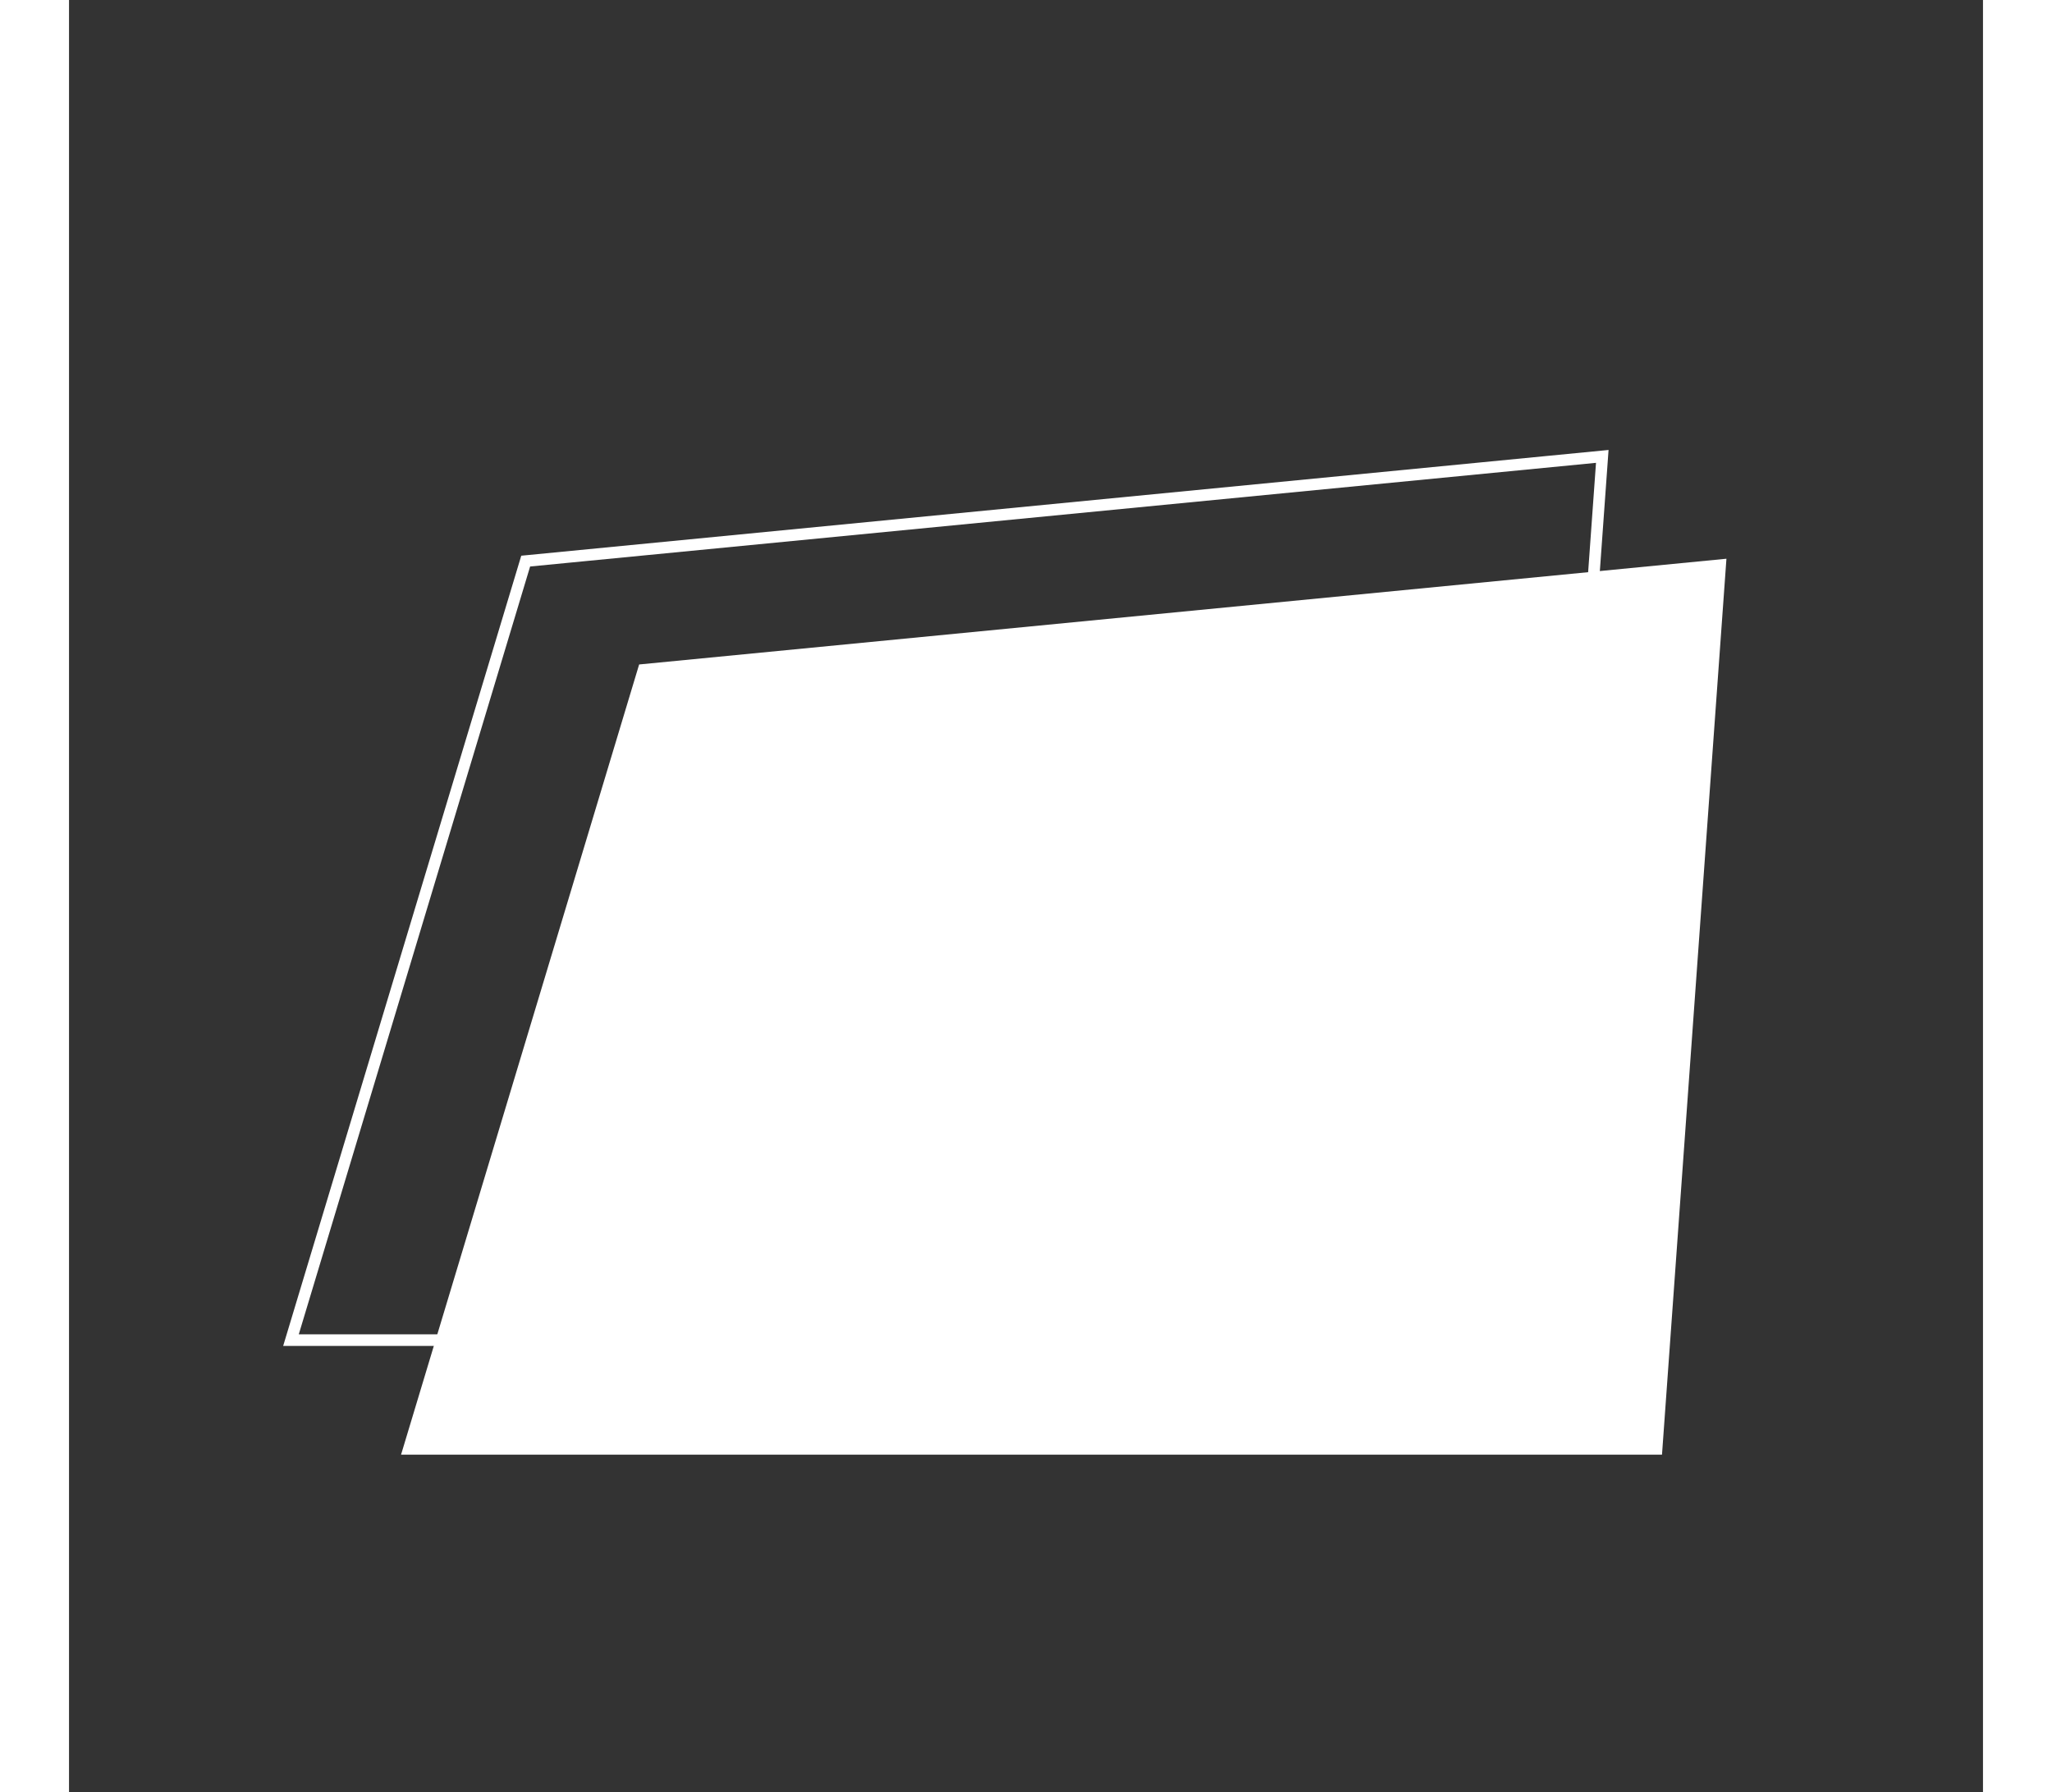
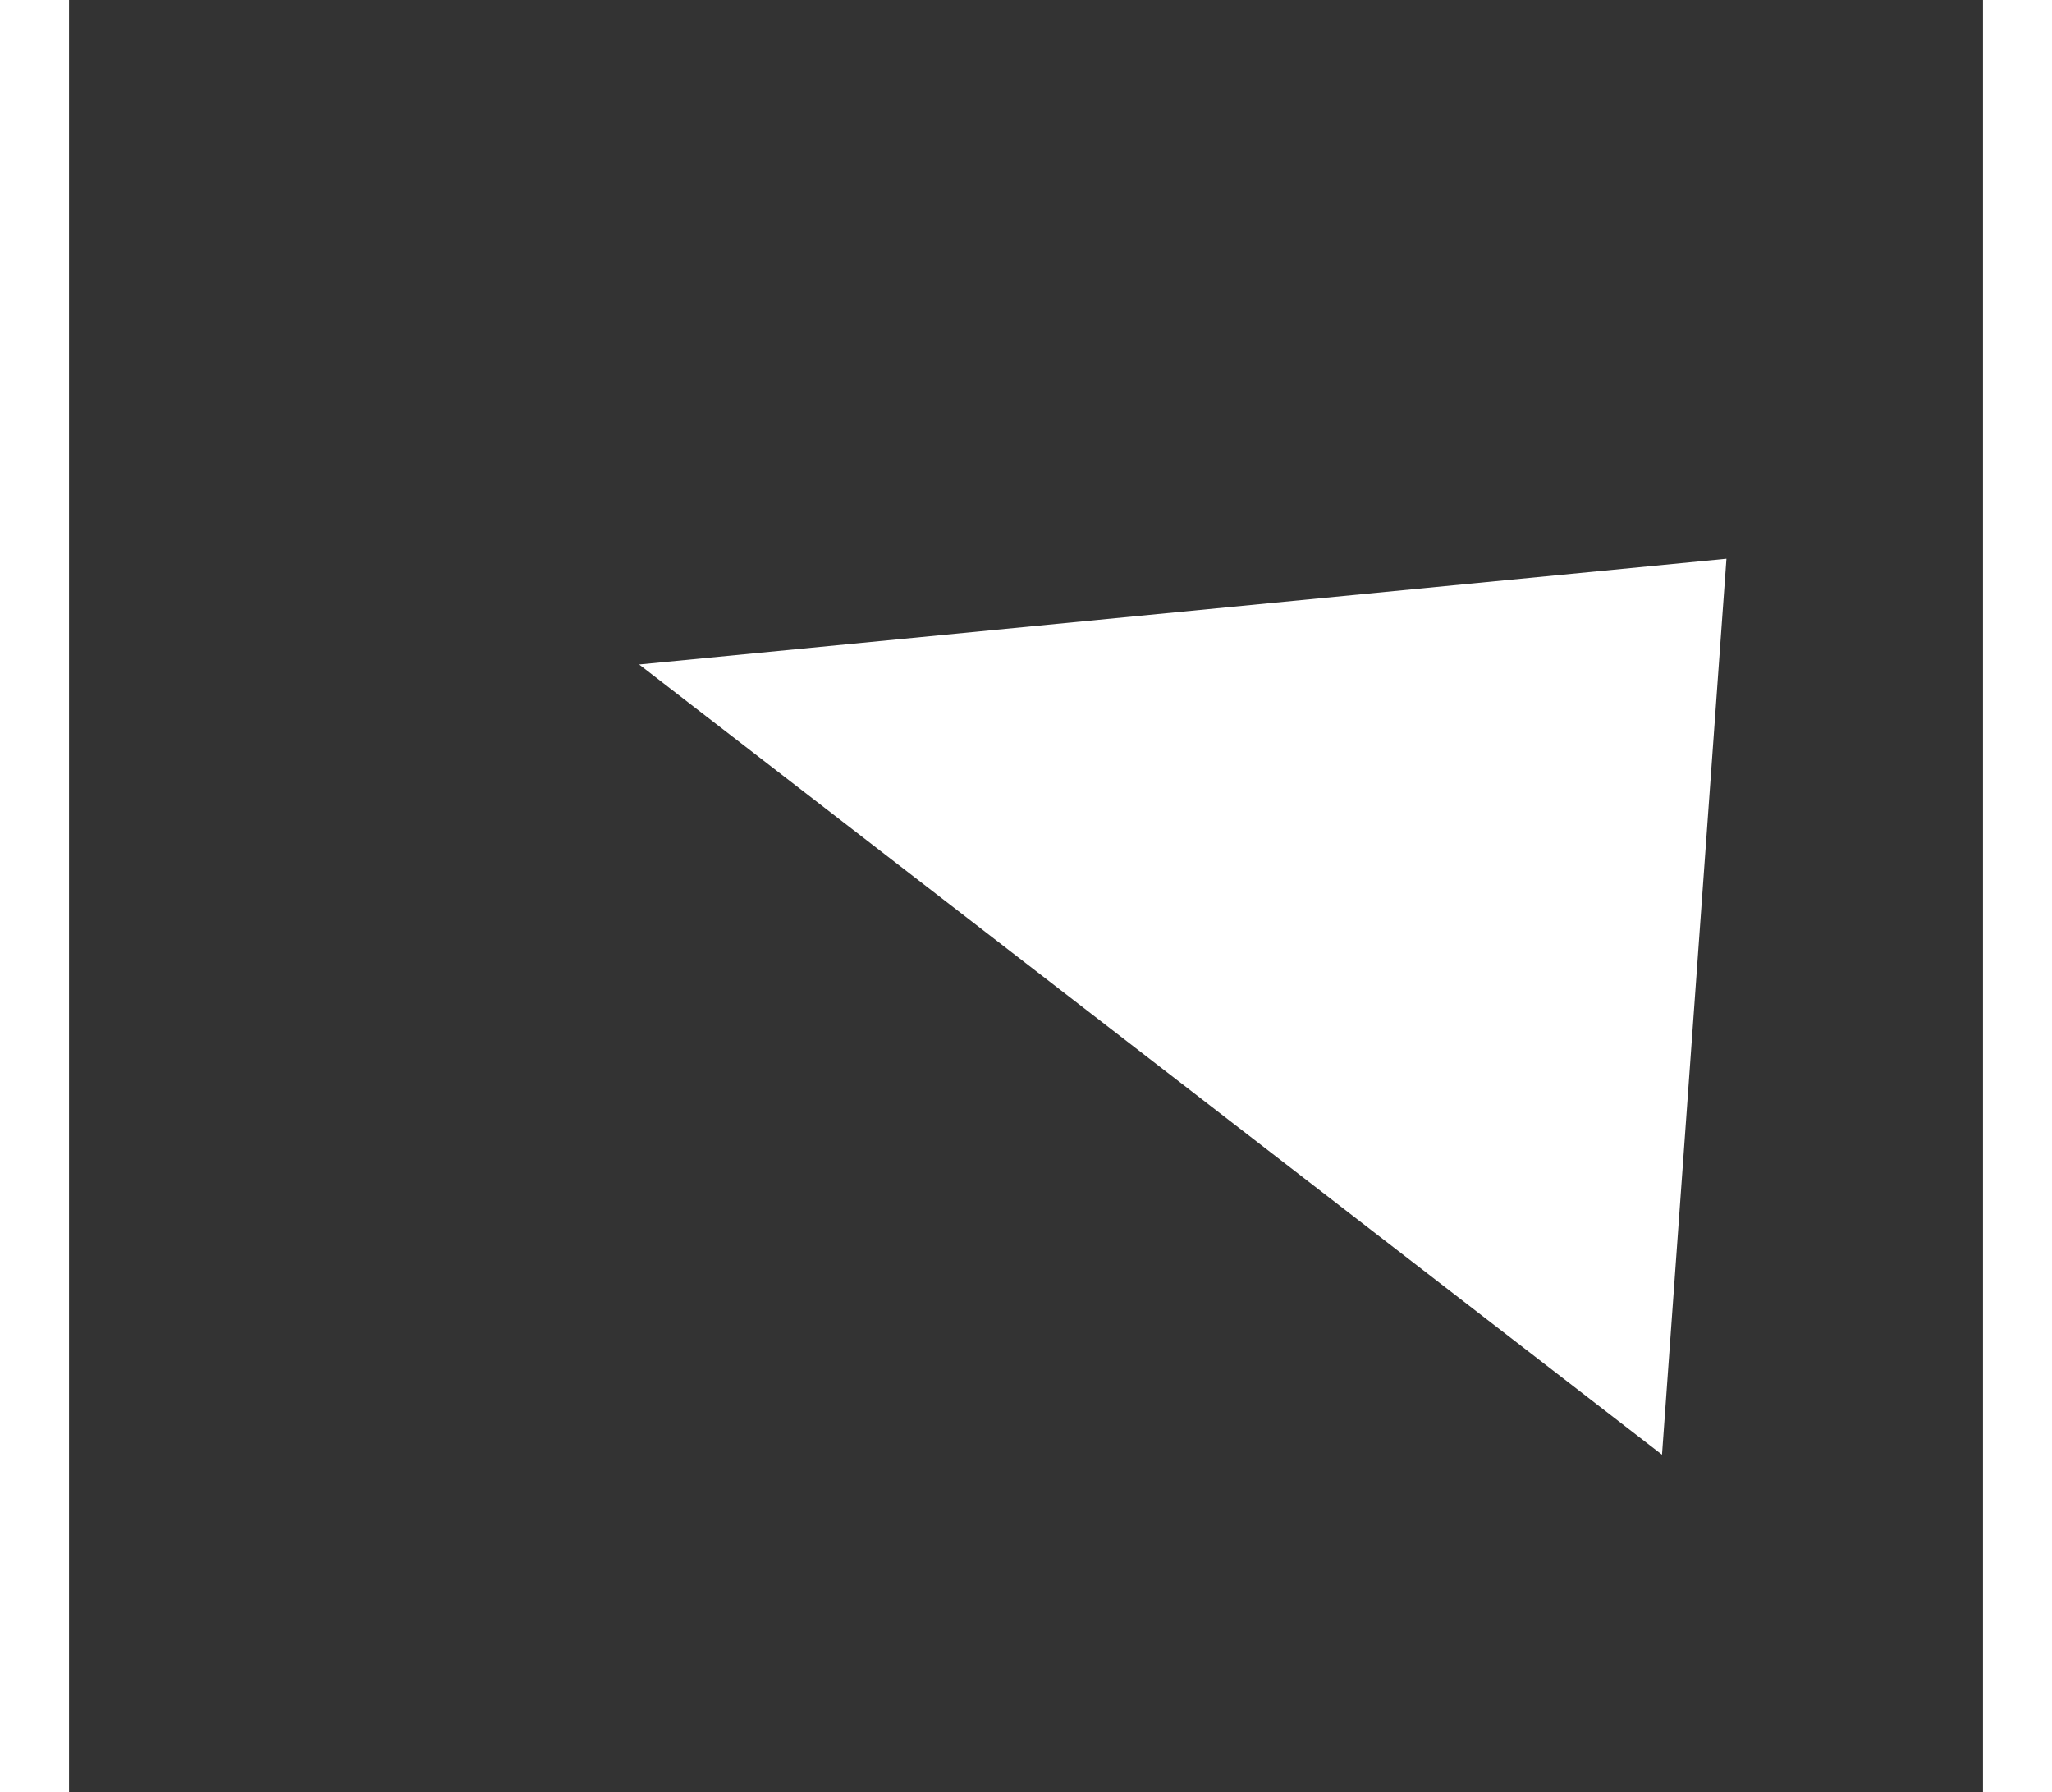
<svg xmlns="http://www.w3.org/2000/svg" width="308" height="269" viewBox="0 5 330 309" fill="none">
  <rect x="0" y="5" width="330" height="309" fill="#333333" stroke="none" />
-   <path d="M38.269 236.035L253.401 236.035L264.36 83.683L78.738 101.733L38.269 236.035Z" stroke="white" stroke-width="2" />
-   <path d="M98.299 119.553L285.767 101.324L274.656 255.786L57.248 255.786L98.299 119.553Z" fill="white" />
+   <path d="M98.299 119.553L285.767 101.324L274.656 255.786L98.299 119.553Z" fill="white" />
</svg>